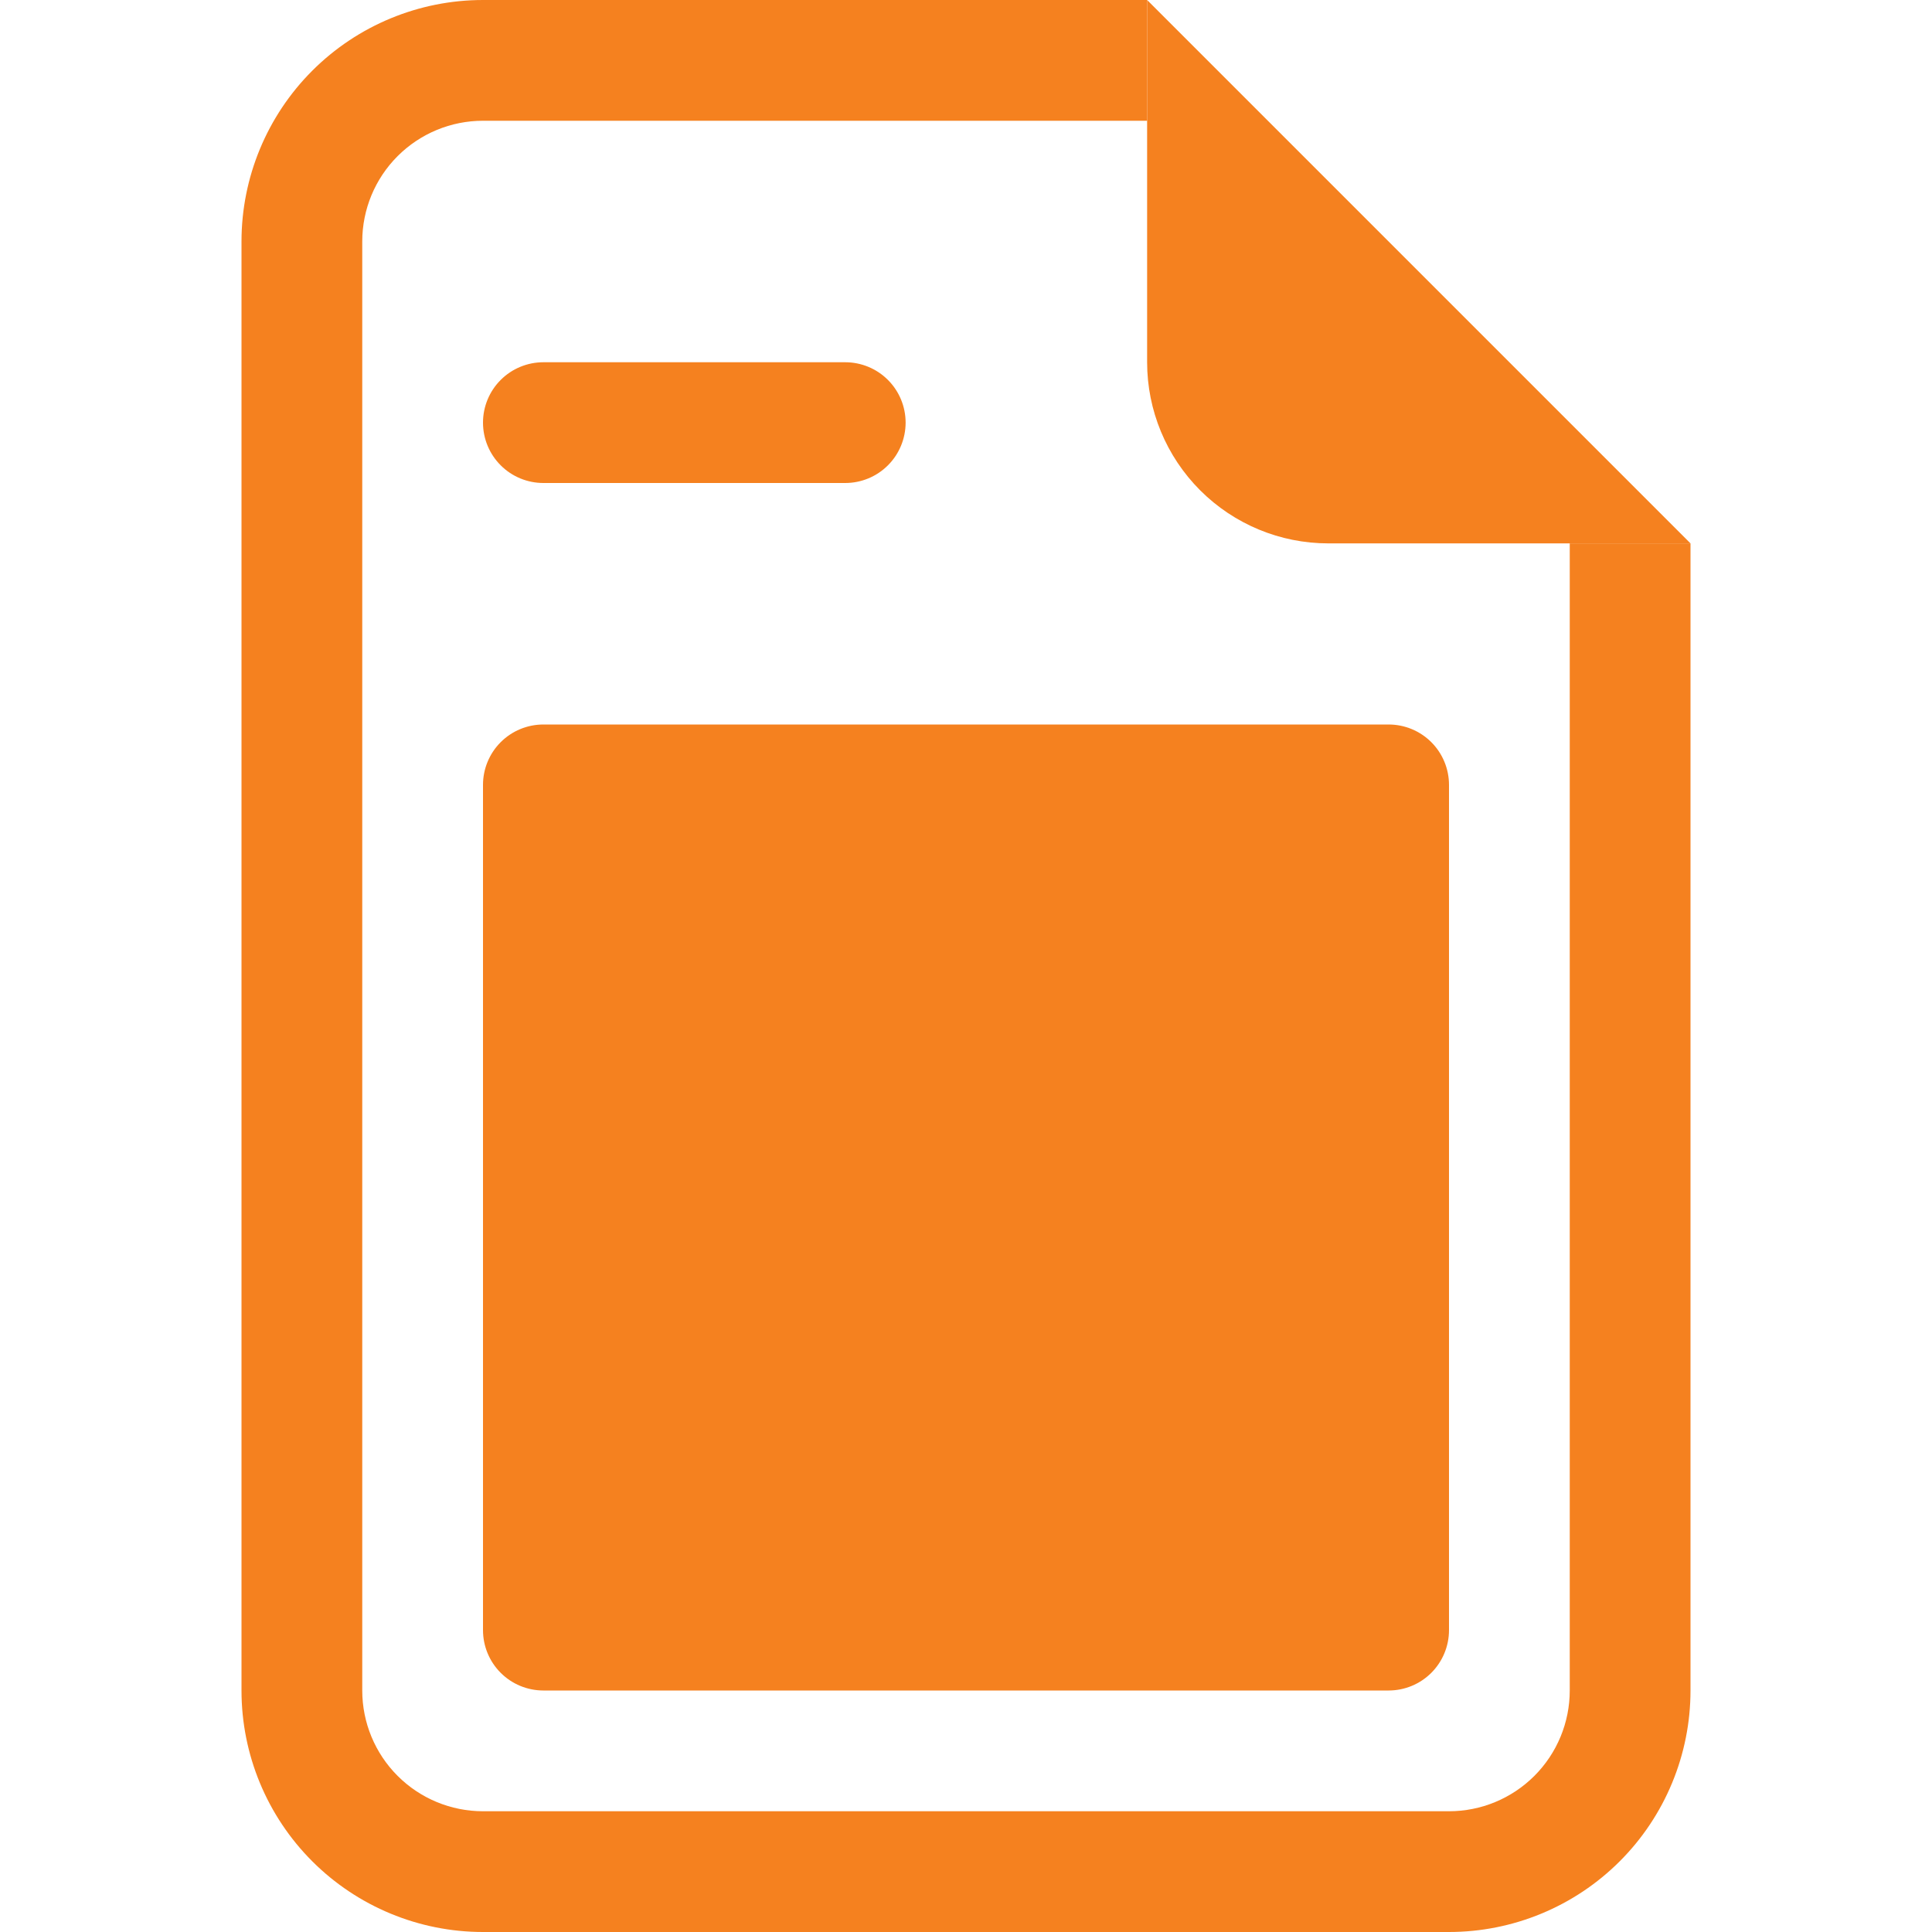
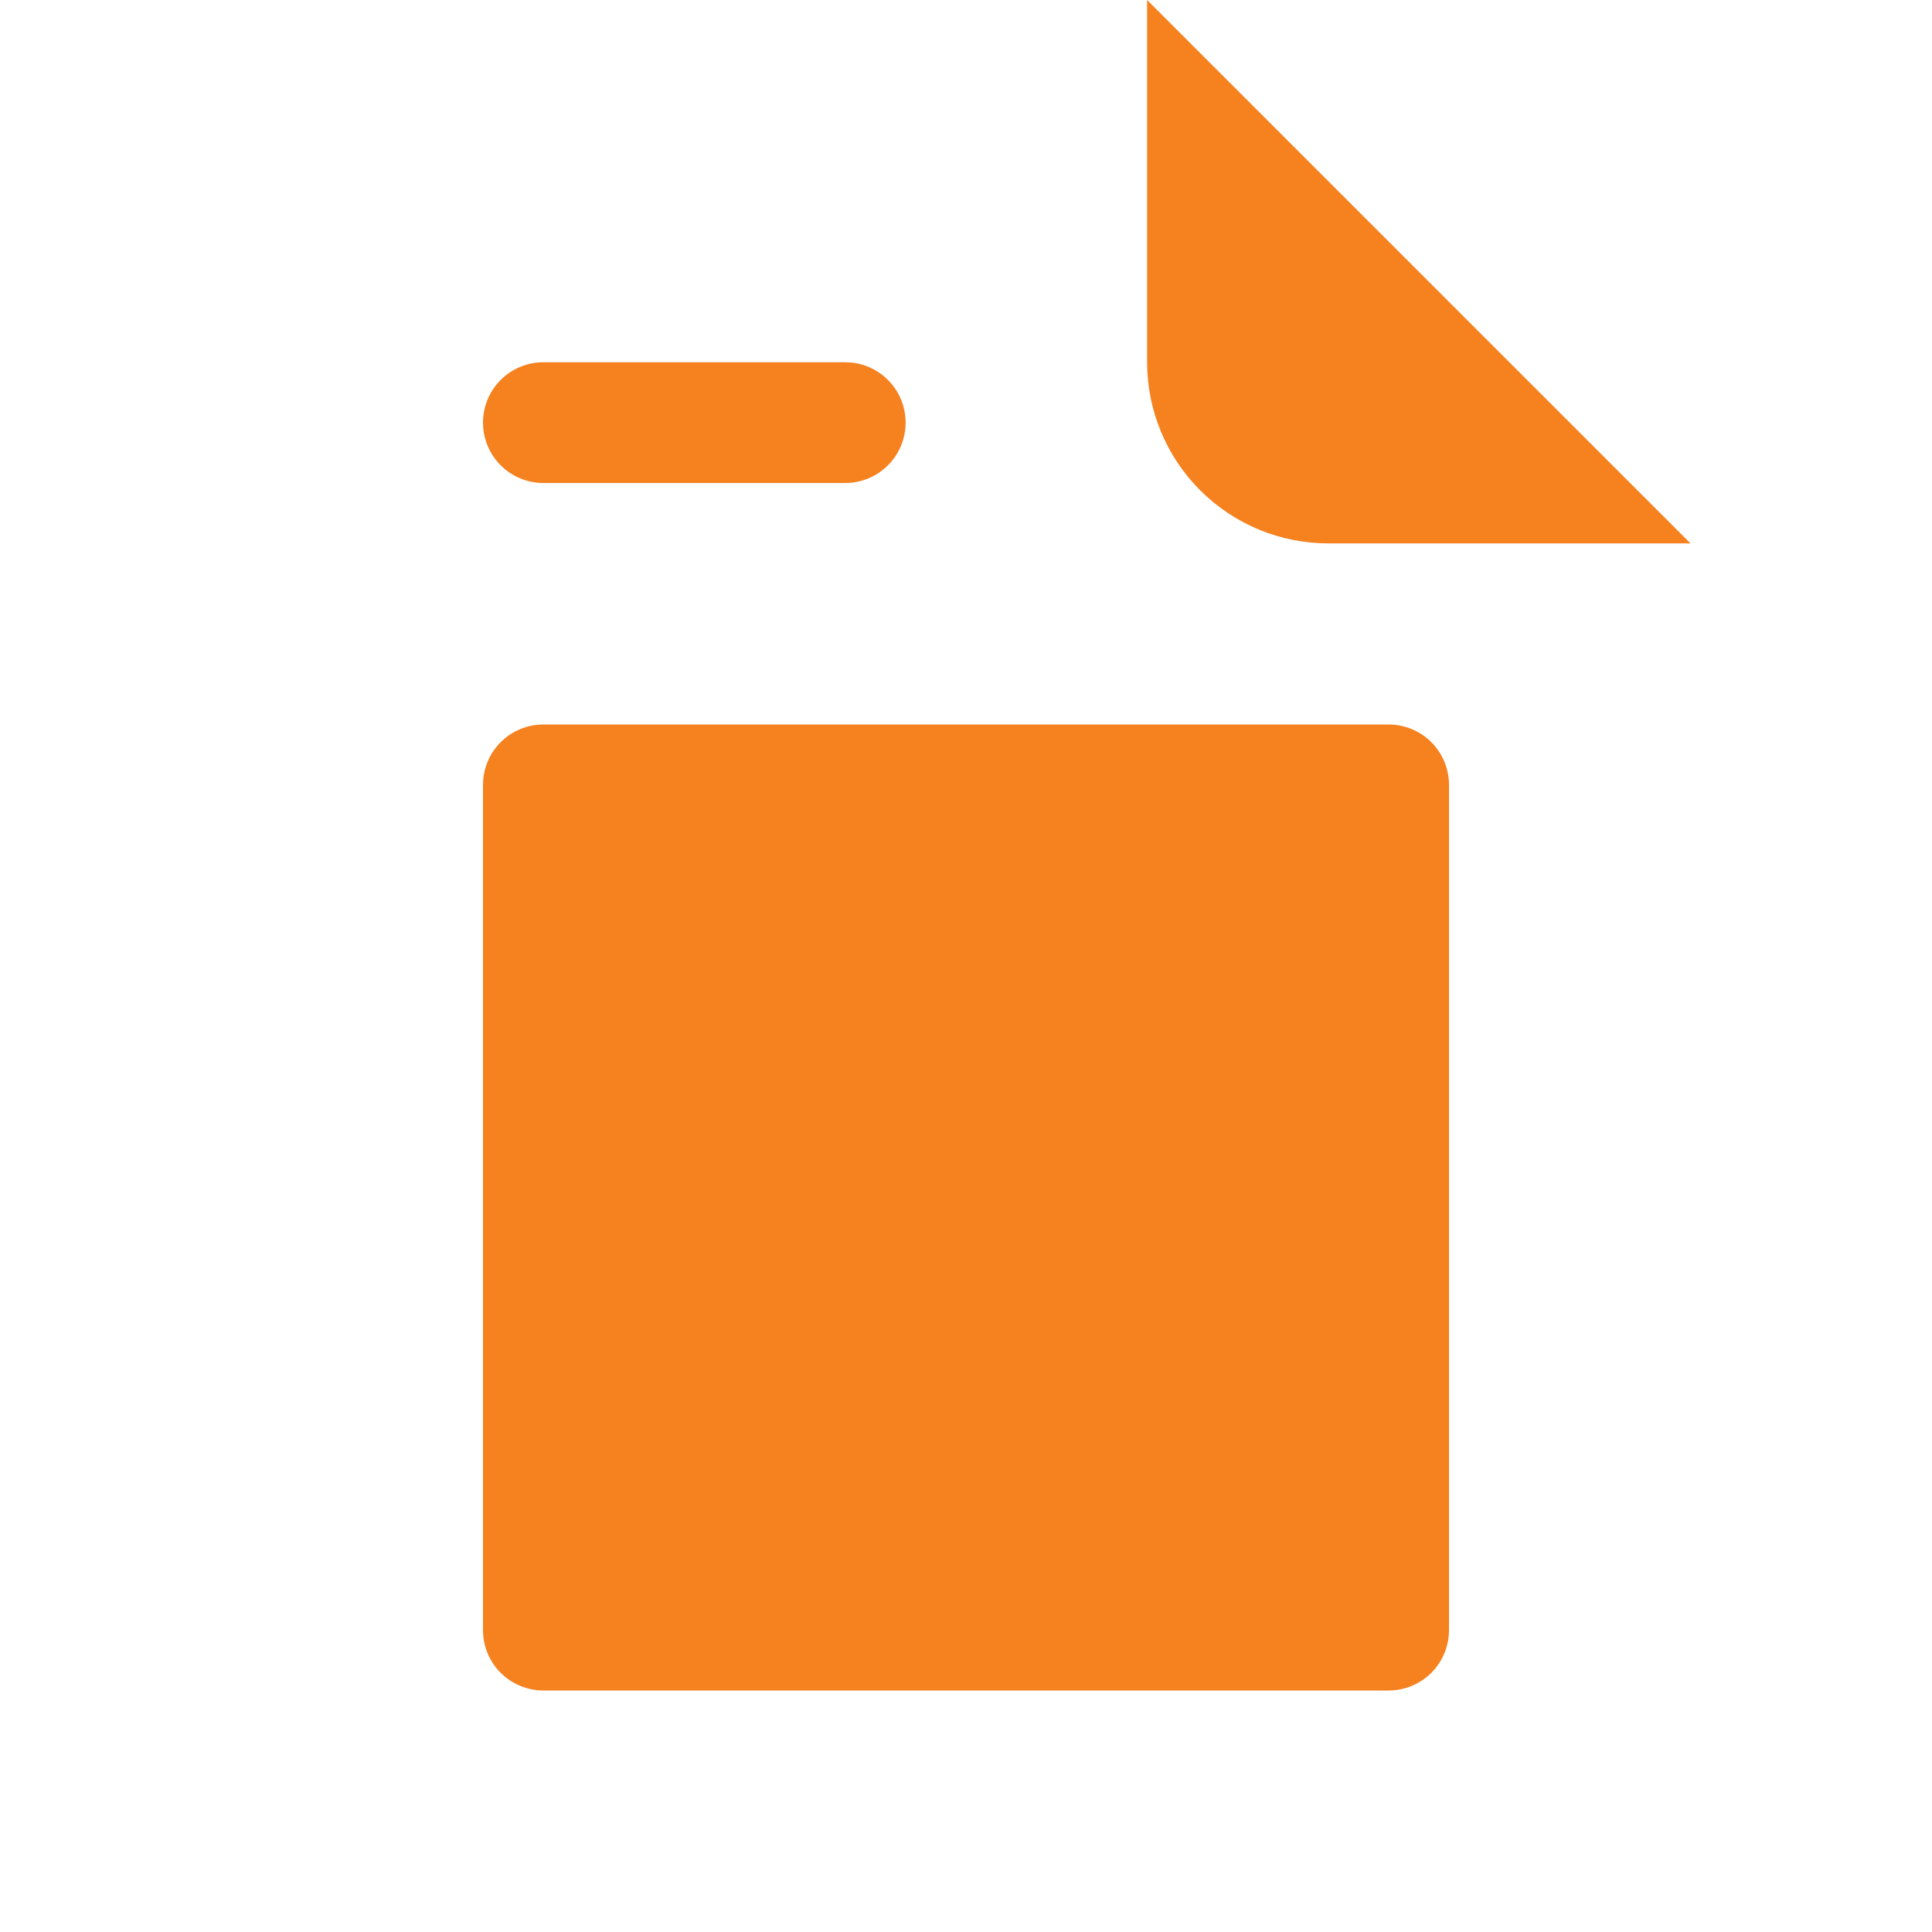
<svg xmlns="http://www.w3.org/2000/svg" width="206" height="206" viewBox="0 0 206 206" fill="none">
-   <path d="M51.5 0H122.312V12.875H51.5C48.085 12.875 44.81 14.232 42.396 16.646C39.981 19.061 38.625 22.335 38.625 25.75V180.25C38.625 183.665 39.981 186.939 42.396 189.354C44.81 191.769 48.085 193.125 51.5 193.125H154.5C157.915 193.125 161.189 191.769 163.604 189.354C166.019 186.939 167.375 183.665 167.375 180.25V57.938H180.25V180.25C180.25 187.079 177.537 193.629 172.708 198.458C167.879 203.287 161.329 206 154.5 206H51.5C44.671 206 38.121 203.287 33.292 198.458C28.463 193.629 25.75 187.079 25.75 180.25V25.75C25.75 18.921 28.463 12.371 33.292 7.542C38.121 2.713 44.671 0 51.5 0V0Z" fill="#F5811F" />
  <path d="M122.312 38.625V0L180.25 57.938H141.625C136.503 57.938 131.591 55.903 127.969 52.281C124.347 48.659 122.313 43.747 122.312 38.625V38.625ZM51.5 83.688C51.5 81.98 52.178 80.343 53.386 79.135C54.593 77.928 56.23 77.25 57.938 77.25H148.062C149.77 77.25 151.407 77.928 152.615 79.135C153.822 80.343 154.5 81.98 154.5 83.688V173.812C154.5 175.52 153.822 177.157 152.615 178.365C151.407 179.572 149.77 180.25 148.062 180.25H57.938C56.23 180.25 54.593 179.572 53.386 178.365C52.178 177.157 51.5 175.52 51.5 173.812V83.688Z" fill="#F5811F" />
  <path fill-rule="evenodd" clip-rule="evenodd" d="M51.5 45.062C51.5 43.355 52.178 41.718 53.386 40.511C54.593 39.303 56.23 38.625 57.938 38.625H90.125C91.832 38.625 93.47 39.303 94.677 40.511C95.884 41.718 96.562 43.355 96.562 45.062C96.562 46.77 95.884 48.407 94.677 49.614C93.47 50.822 91.832 51.5 90.125 51.5H57.938C56.23 51.5 54.593 50.822 53.386 49.614C52.178 48.407 51.5 46.77 51.5 45.062Z" fill="#F5811F" />
</svg>